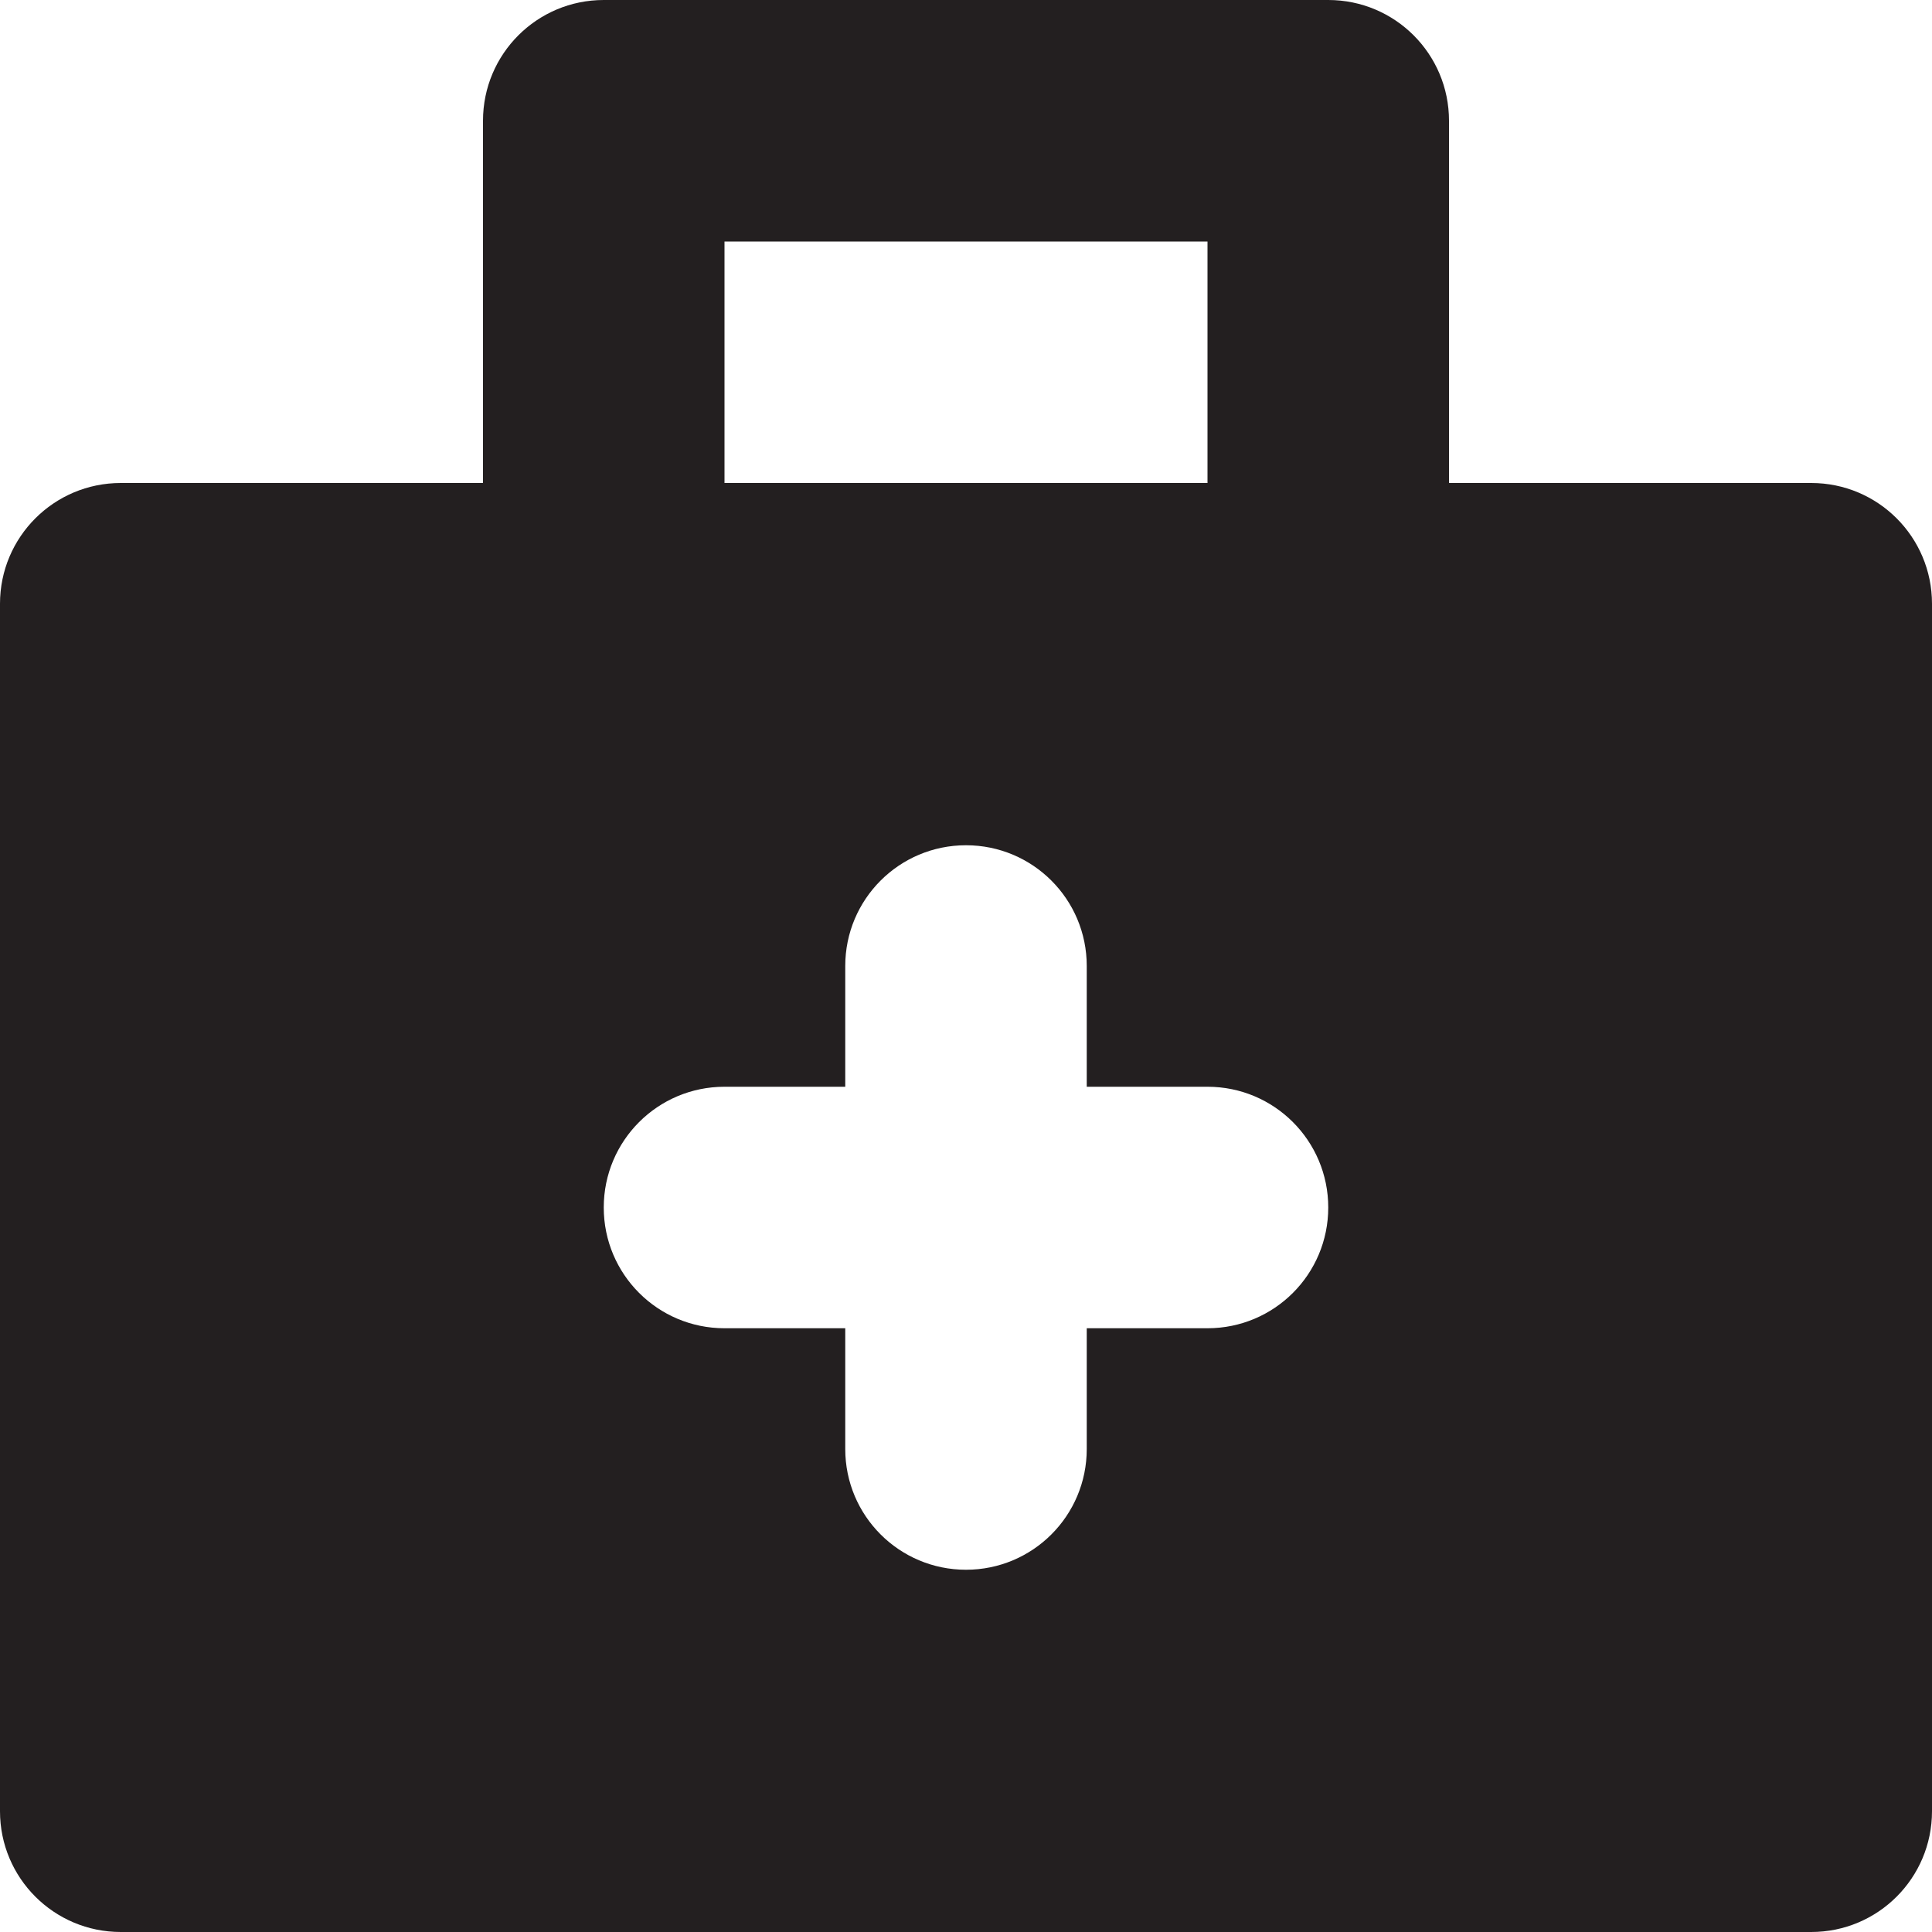
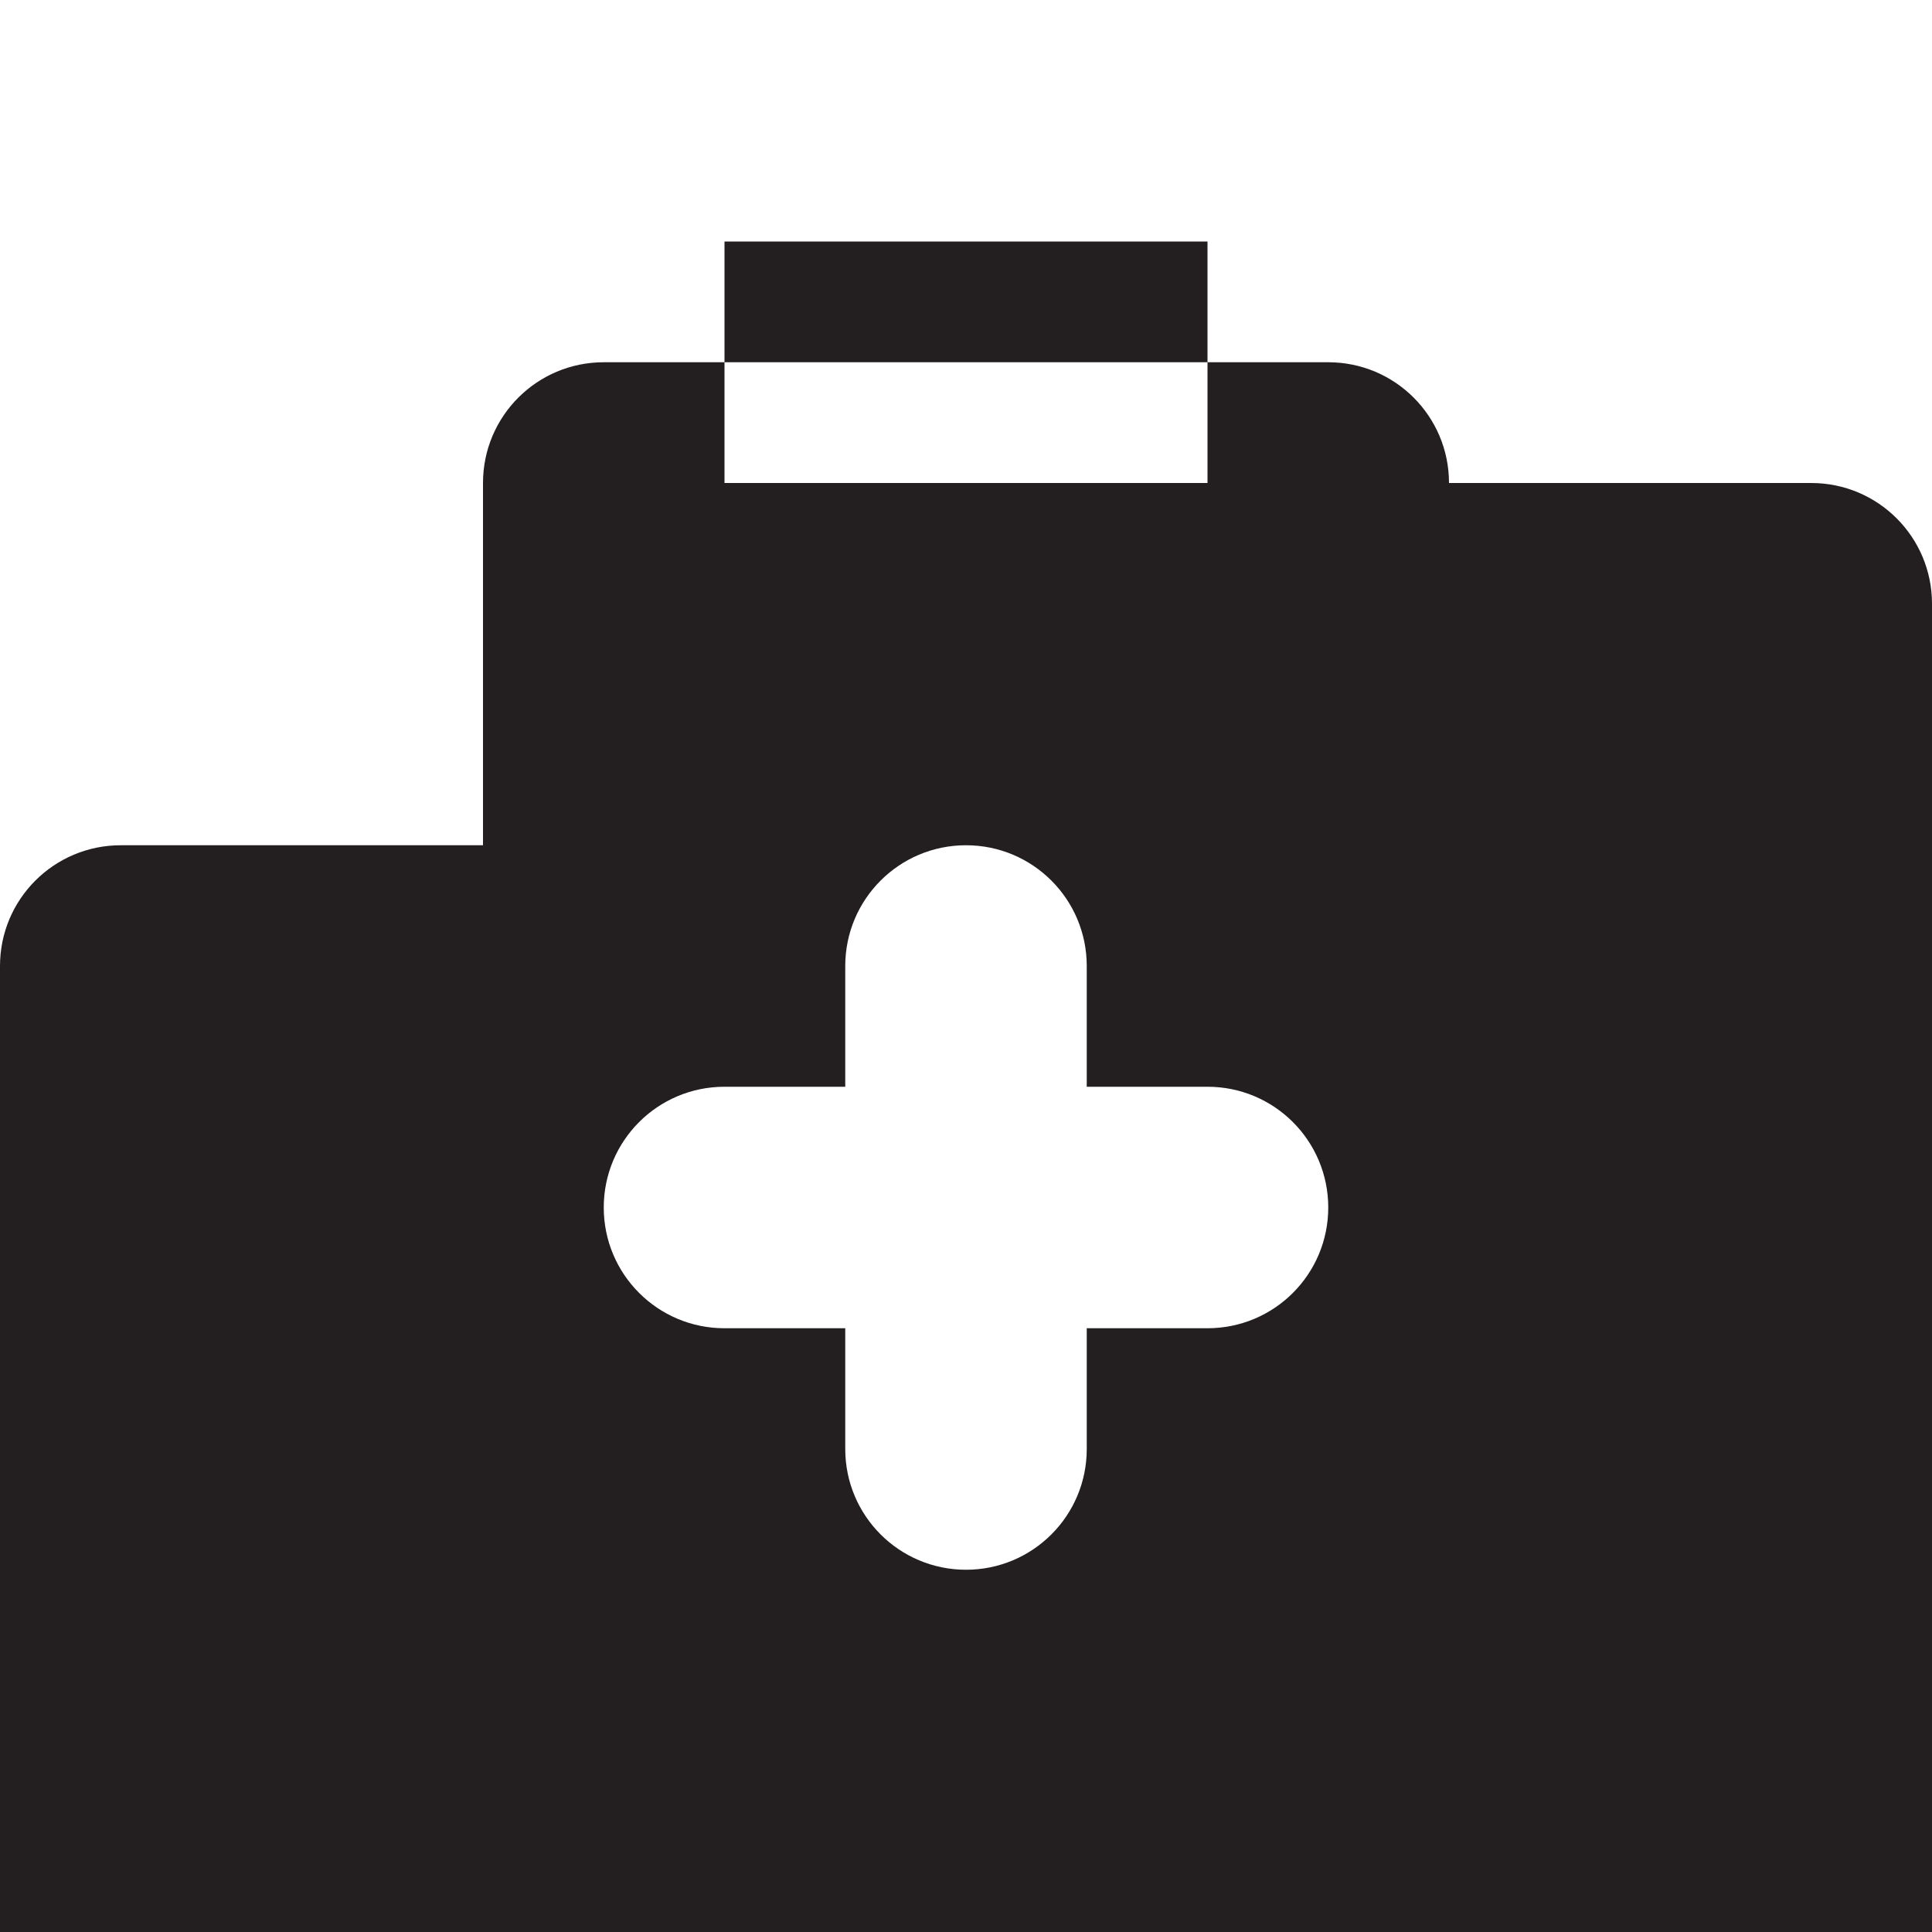
<svg xmlns="http://www.w3.org/2000/svg" version="1.0" id="Layer_1" width="800px" height="800px" viewBox="0 0 64 64" enable-background="new 0 0 64 64" xml:space="preserve">
-   <path fill="#231F20" d="M60,16H48V4c0-2.211-1.789-4-4-4H20c-2.211,0-4,1.789-4,4v12H4c-2.211,0-4,1.789-4,4v40c0,2.211,1.789,4,4,4  h56c2.211,0,4-1.789,4-4V20C64,17.789,62.211,16,60,16z M24,8h16v8H24V8z M40,44h-4v4c0,2.211-1.789,4-4,4s-4-1.789-4-4v-4h-4  c-2.211,0-4-1.789-4-4s1.789-4,4-4h4v-4c0-2.211,1.789-4,4-4s4,1.789,4,4v4h4c2.211,0,4,1.789,4,4S42.211,44,40,44z" />
+   <path fill="#231F20" d="M60,16H48c0-2.211-1.789-4-4-4H20c-2.211,0-4,1.789-4,4v12H4c-2.211,0-4,1.789-4,4v40c0,2.211,1.789,4,4,4  h56c2.211,0,4-1.789,4-4V20C64,17.789,62.211,16,60,16z M24,8h16v8H24V8z M40,44h-4v4c0,2.211-1.789,4-4,4s-4-1.789-4-4v-4h-4  c-2.211,0-4-1.789-4-4s1.789-4,4-4h4v-4c0-2.211,1.789-4,4-4s4,1.789,4,4v4h4c2.211,0,4,1.789,4,4S42.211,44,40,44z" />
</svg>